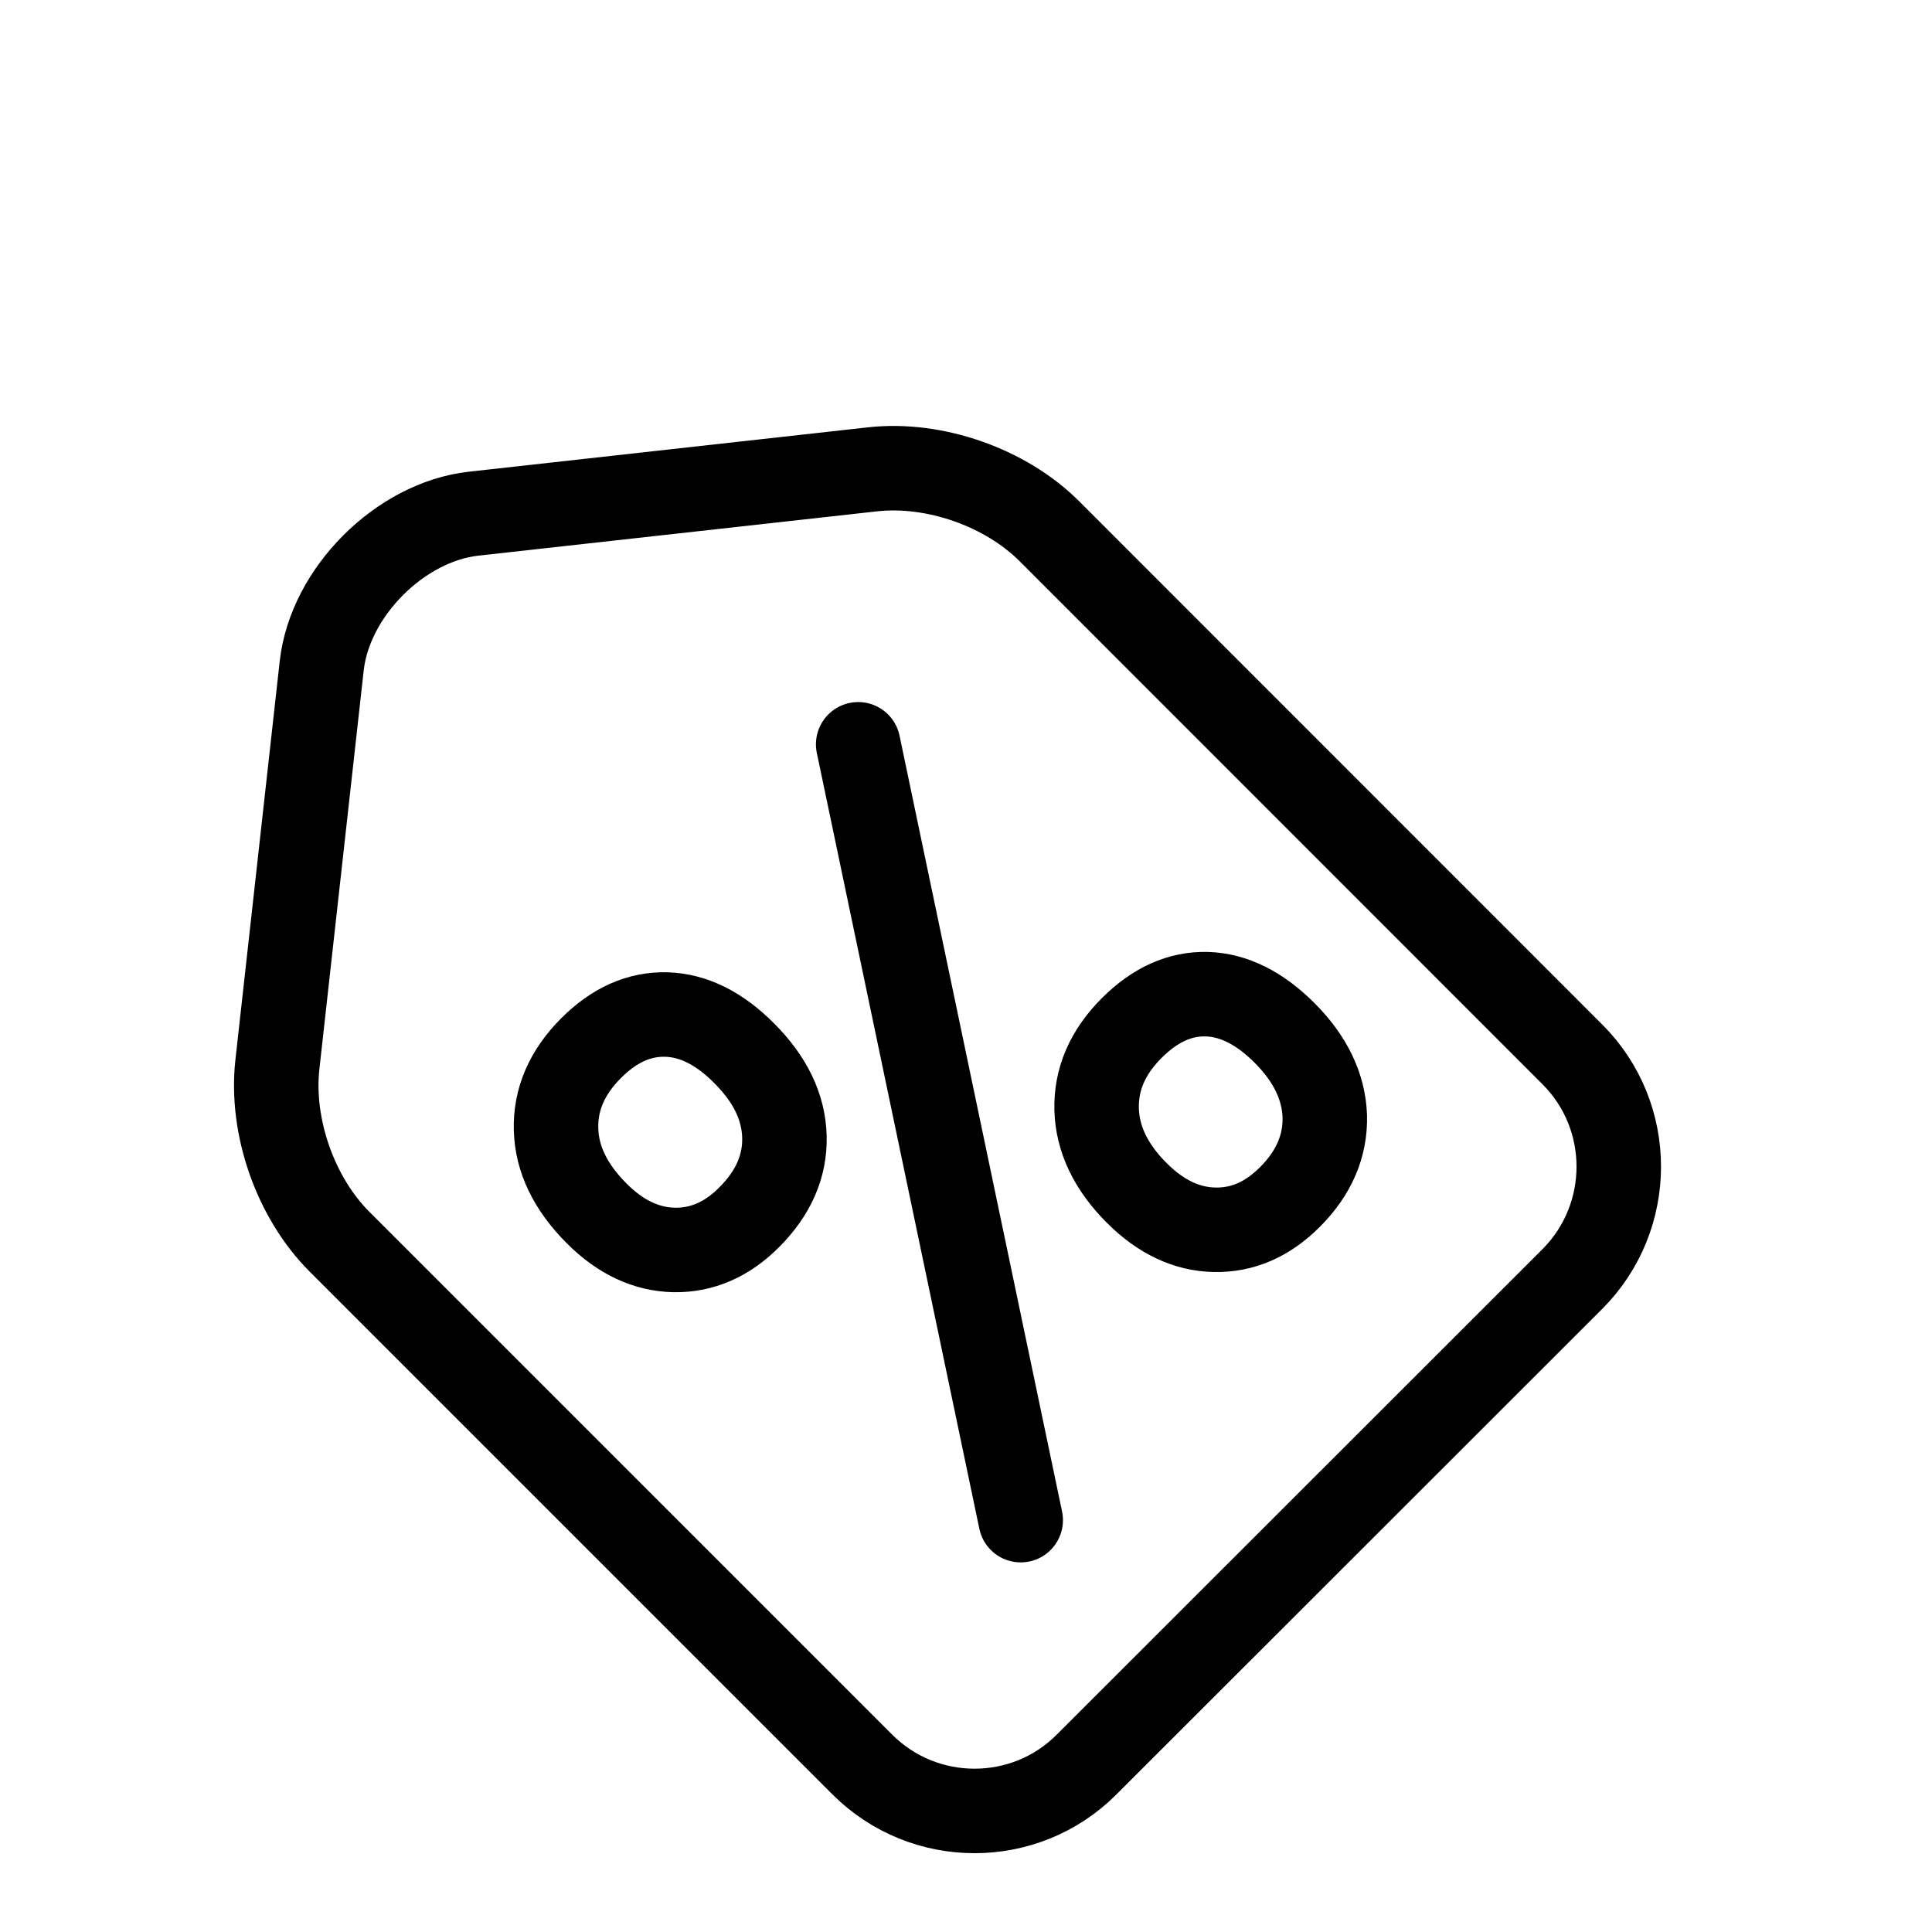
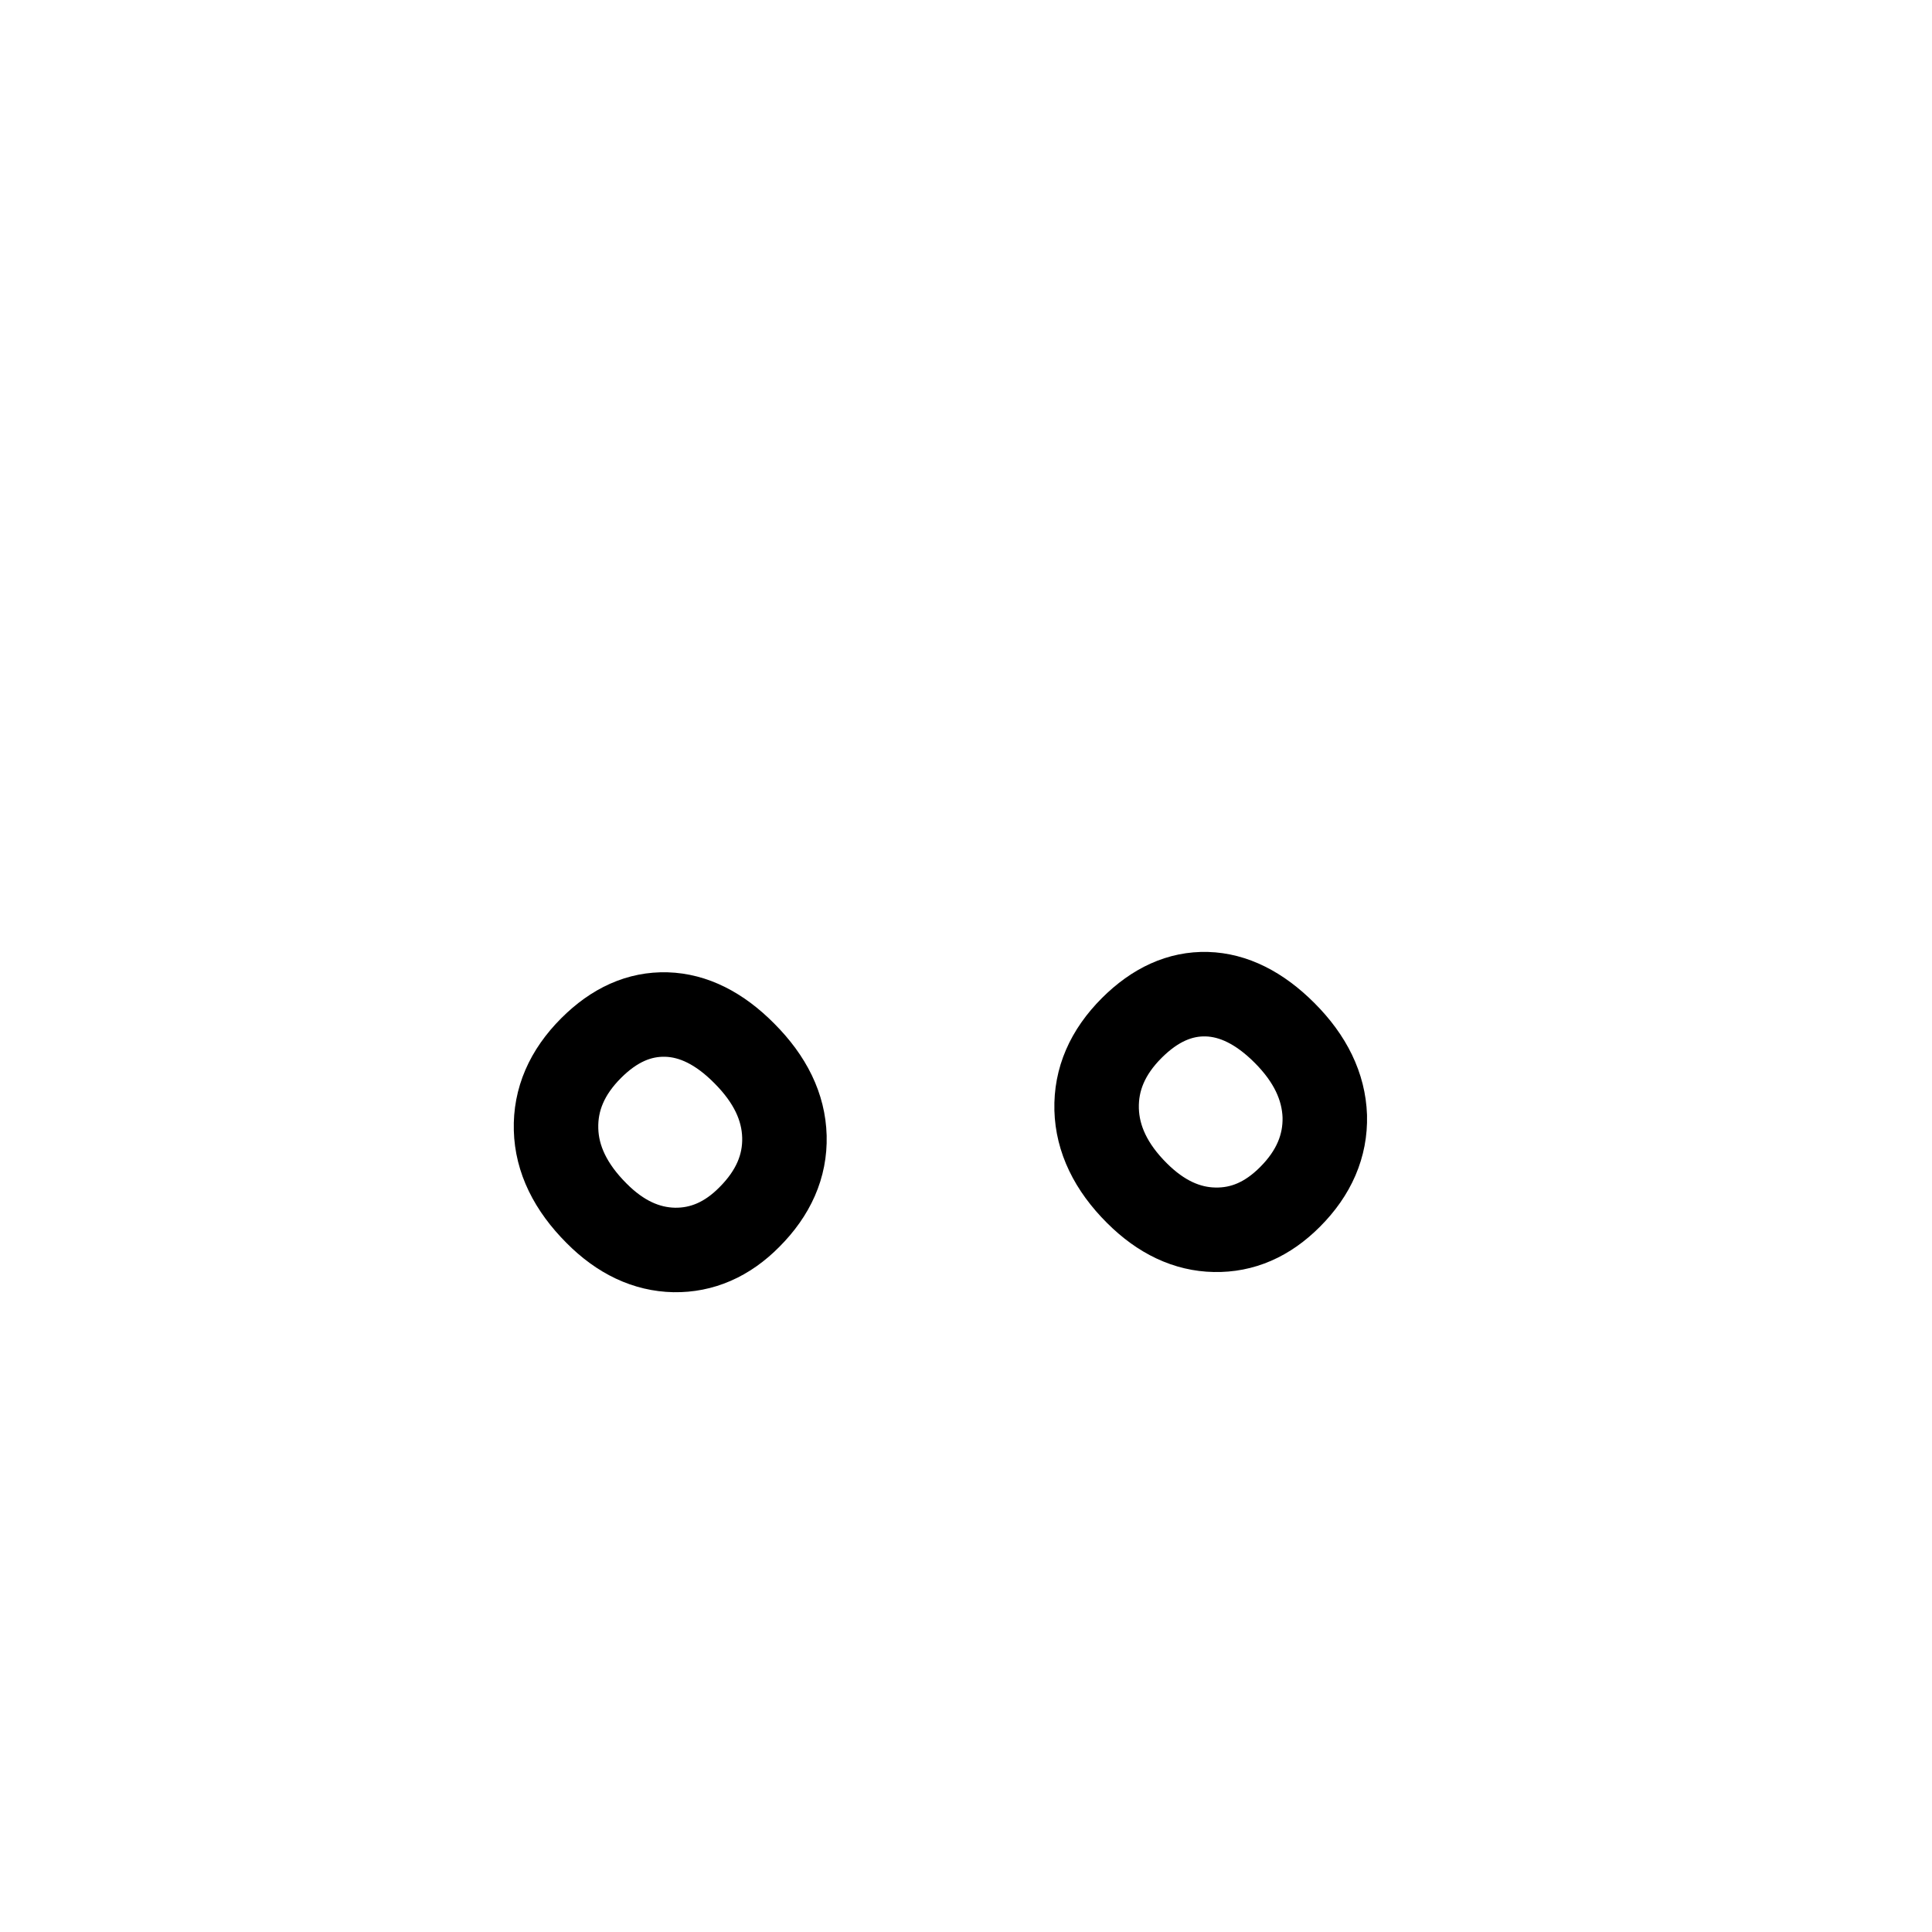
<svg xmlns="http://www.w3.org/2000/svg" width="800px" height="800px" version="1.1" viewBox="144 144 512 512">
  <g stroke="#000000" stroke-linecap="round" stroke-linejoin="round" stroke-miterlimit="10" stroke-width="4">
-     <path transform="matrix(5.598 0 0 5.598 148.09 148.09)" d="m73.712 49.191-24.763-24.771c-2.077-2.079-5.437-3.253-8.357-2.934l-18.911 2.102c-3.468 0.391-6.792 3.712-7.181 7.196l-2.101 18.899c-0.319 2.918 0.854 6.277 2.931 8.357l24.762 24.763c2.934 2.929 7.696 2.929 10.616 0l23.005-22.992c2.919-2.933 2.919-7.697 0-10.619z" fill="none" />
    <path transform="matrix(5.598 0 0 5.598 148.09 148.09)" d="m51.184 51.786c-0.037-1.422 0.515-2.703 1.663-3.852 1.1-1.098 2.284-1.635 3.555-1.6 1.258 0.036 2.492 0.646 3.677 1.832 1.222 1.222 1.857 2.542 1.906 3.946 0.036 1.404-0.513 2.688-1.649 3.823-1.063 1.066-2.248 1.579-3.567 1.552-1.307-0.024-2.541-0.599-3.677-1.735-1.236-1.23-1.87-2.564-1.908-3.966z" fill="none" />
-     <path transform="matrix(5.598 0 0 5.598 148.09 148.09)" d="m36.404 53.076c0.037 1.405-0.525 2.676-1.661 3.812-1.051 1.063-2.247 1.576-3.555 1.555-1.321-0.027-2.552-0.602-3.679-1.738-1.232-1.233-1.88-2.563-1.916-3.97-0.039-1.417 0.513-2.7 1.659-3.847 1.101-1.102 2.286-1.627 3.569-1.59 1.27 0.038 2.506 0.647 3.69 1.845 1.22 1.225 1.855 2.529 1.893 3.933z" fill="none" />
-     <path transform="matrix(5.598 0 0 5.598 148.09 148.09)" d="m39.896 34.505 7.694 36.728" />
+     <path transform="matrix(5.598 0 0 5.598 148.09 148.09)" d="m36.404 53.076c0.037 1.405-0.525 2.676-1.661 3.812-1.051 1.063-2.247 1.576-3.555 1.555-1.321-0.027-2.552-0.602-3.679-1.738-1.232-1.233-1.88-2.563-1.916-3.97-0.039-1.417 0.513-2.7 1.659-3.847 1.101-1.102 2.286-1.627 3.569-1.59 1.27 0.038 2.506 0.647 3.69 1.845 1.22 1.225 1.855 2.529 1.893 3.933" fill="none" />
  </g>
</svg>